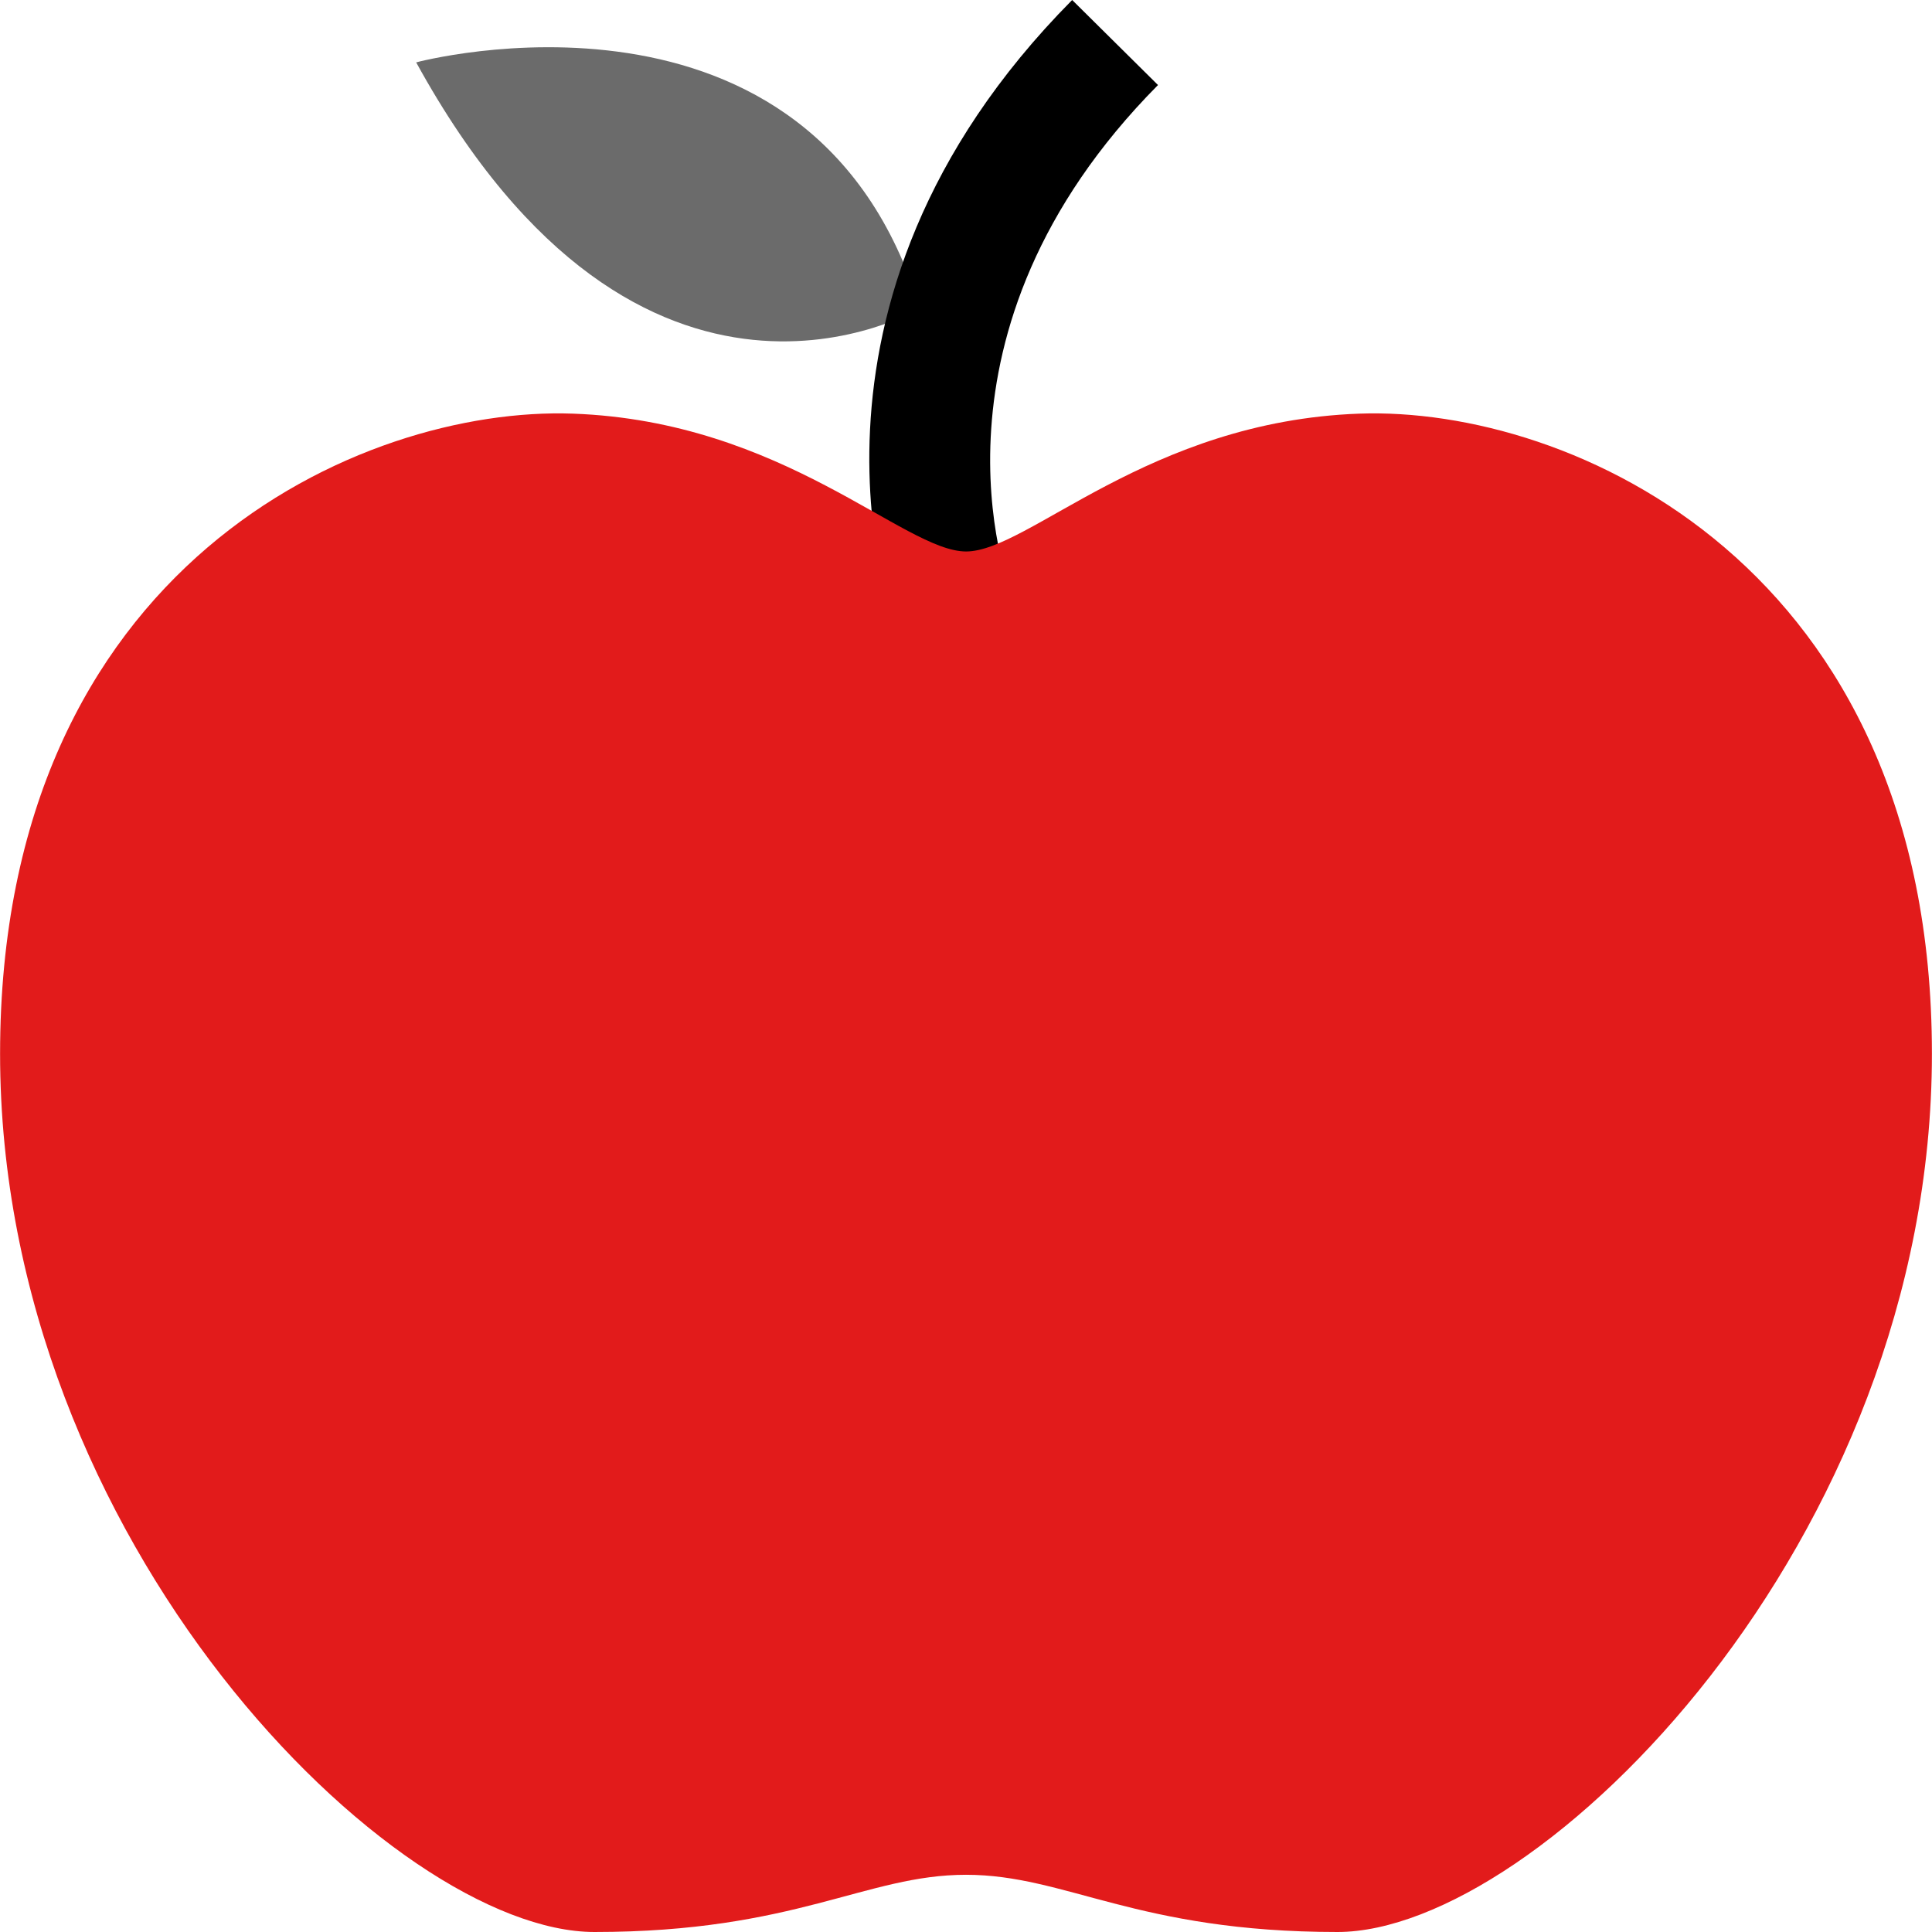
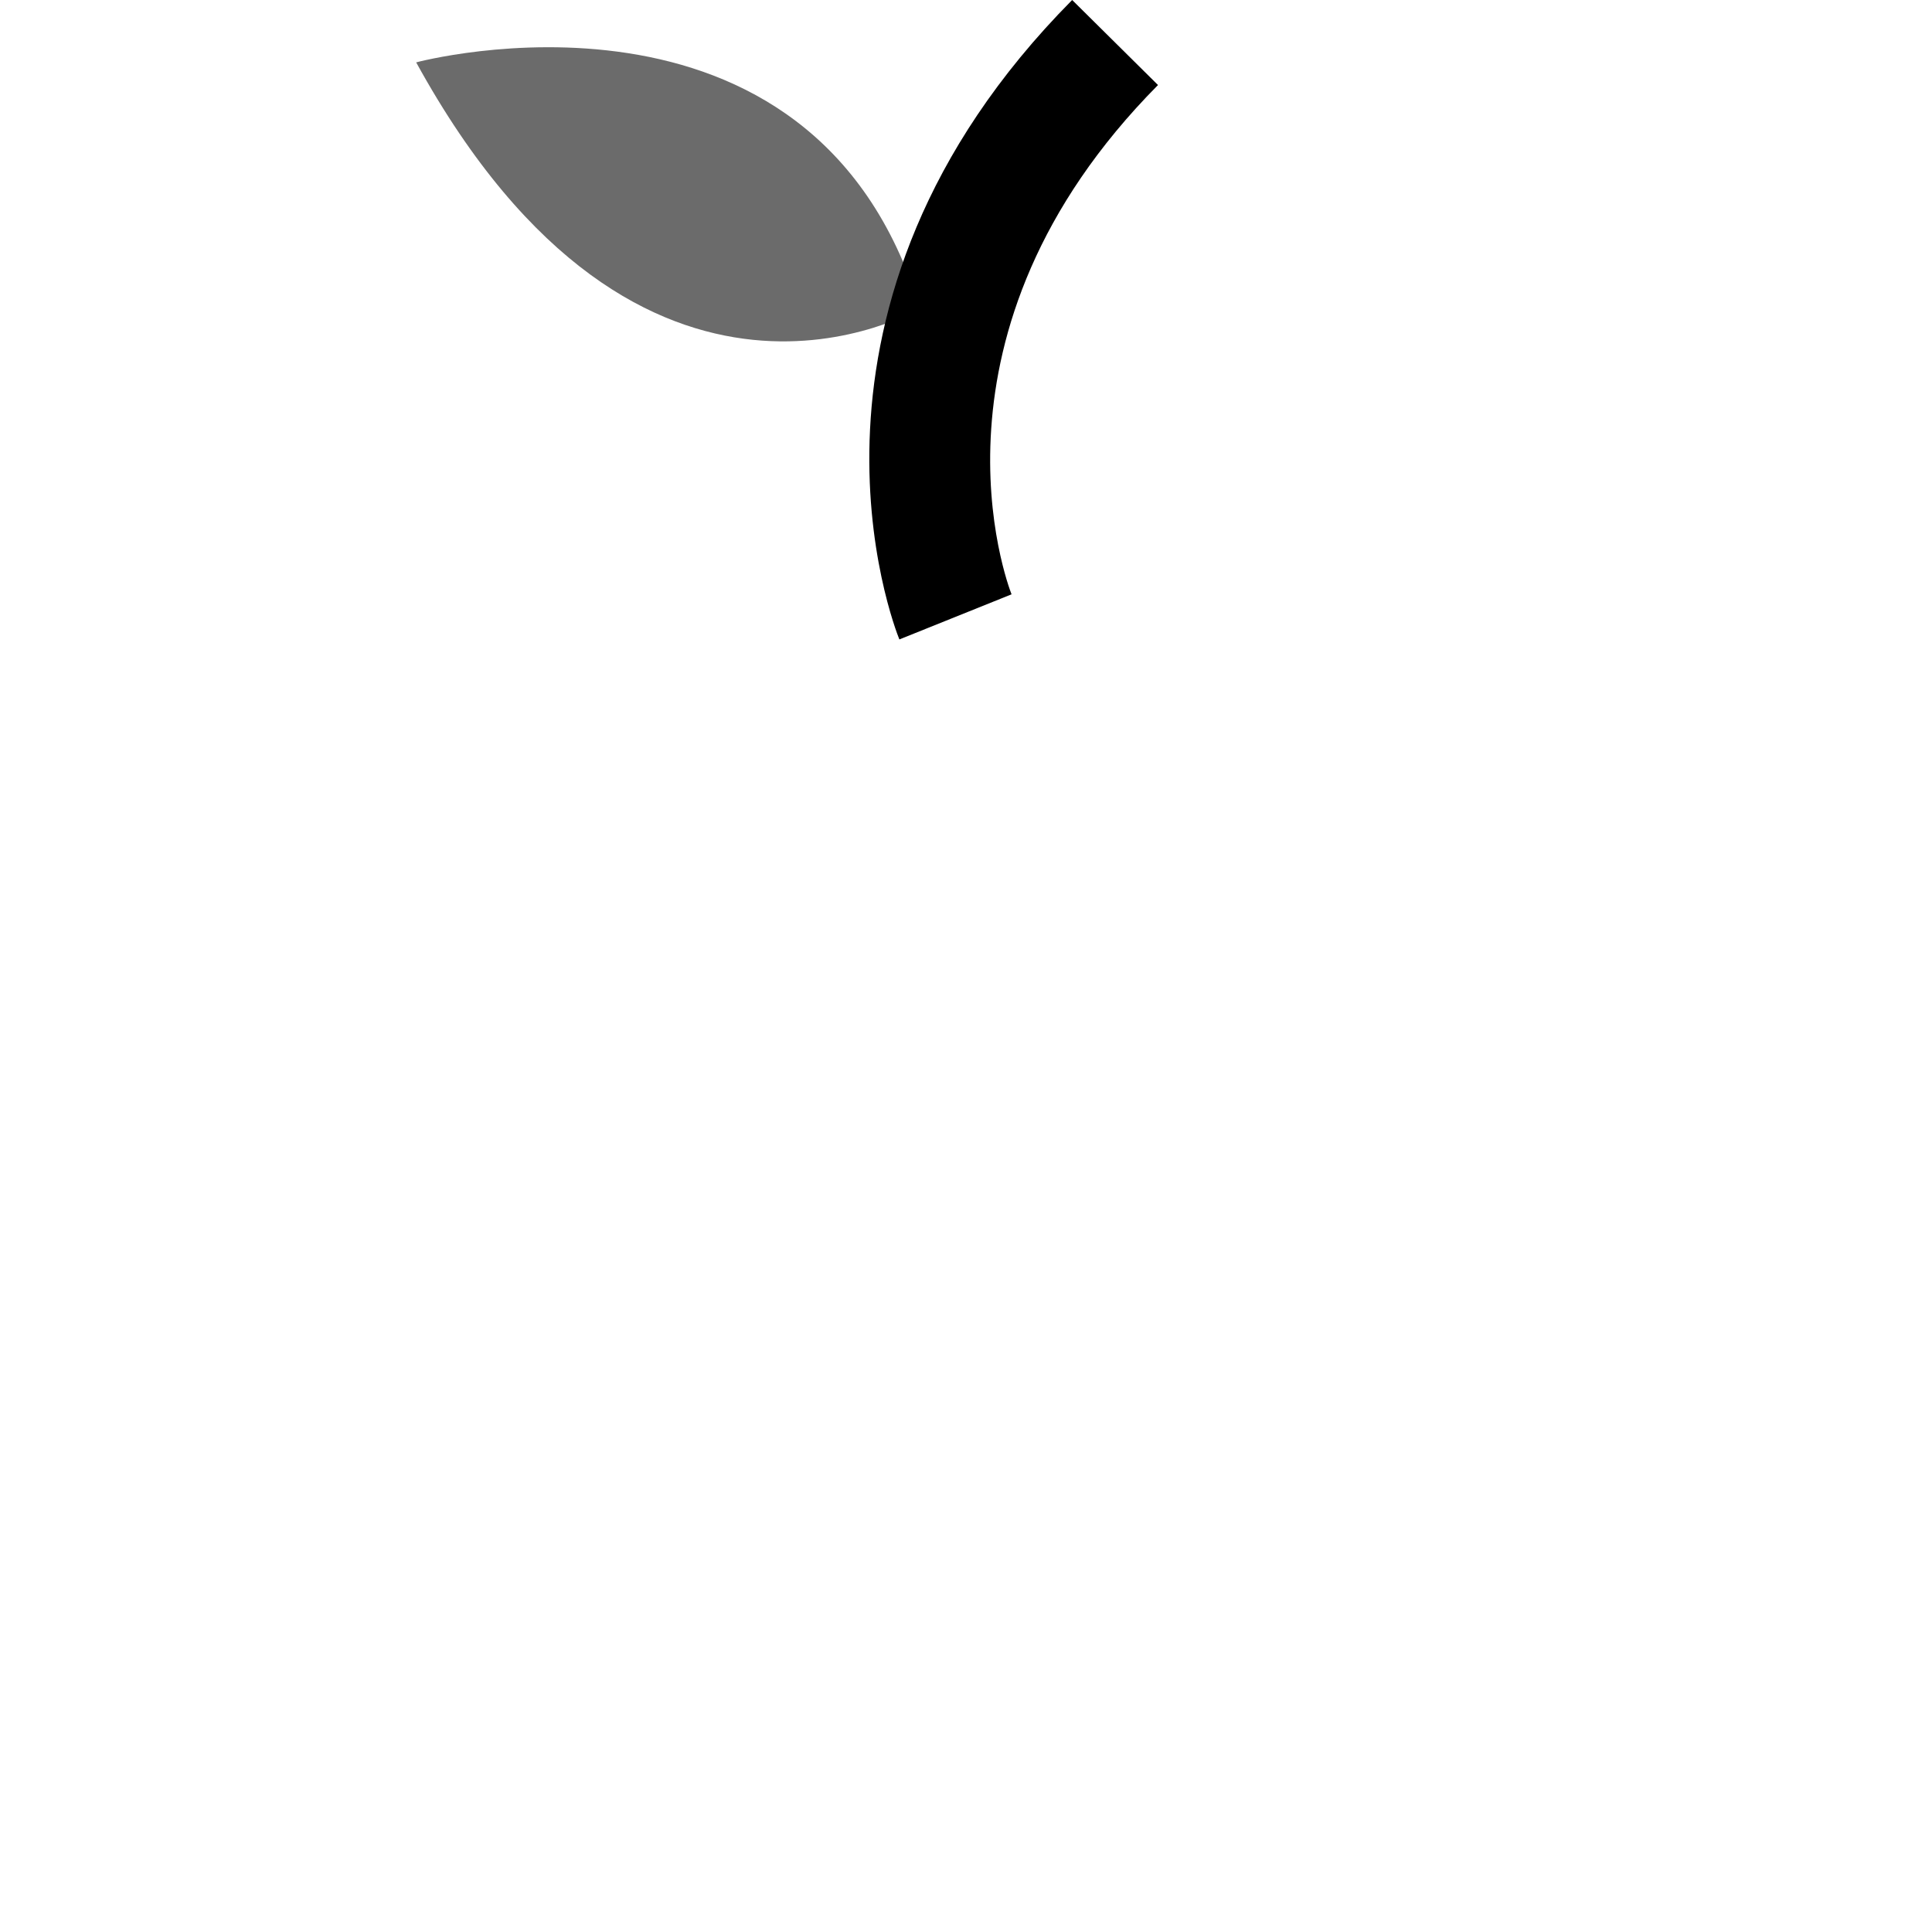
<svg xmlns="http://www.w3.org/2000/svg" height="64px" width="64px" version="1.1" id="Layer_1" viewBox="0 0 512 512" xml:space="preserve" fill="#000000">
  <g id="SVGRepo_bgCarrier" stroke-width="0" />
  <g id="SVGRepo_tracerCarrier" stroke-linecap="round" stroke-linejoin="round" />
  <g id="SVGRepo_iconCarrier">
    <path style="fill:#6B6B6B;" d="M110.291,16.528c0,0,105.156-28.254,133.495,65.21C243.785,81.738,170.185,125.652,110.291,16.528z" />
    <path d="M238.343,169.456c-1.457-3.58-34.538-88.393,45.793-169.456l22.745,22.534c-65.016,65.614-39.904,132.172-38.809,134.969 L238.343,169.456z" />
-     <path style="fill:#E21B1B;" d="M360.196,109.621c-55.927,2.03-87.668,36.526-104.171,36.526s-48.244-34.496-104.171-36.526 C95.928,107.591,0.021,149.728,0.021,279.254S104.209,512,157.549,512s71.915-15.163,98.451-15.163S301.085,512,354.451,512 s157.528-103.227,157.528-232.746S416.123,107.591,360.196,109.621z" />
  </g>
</svg>